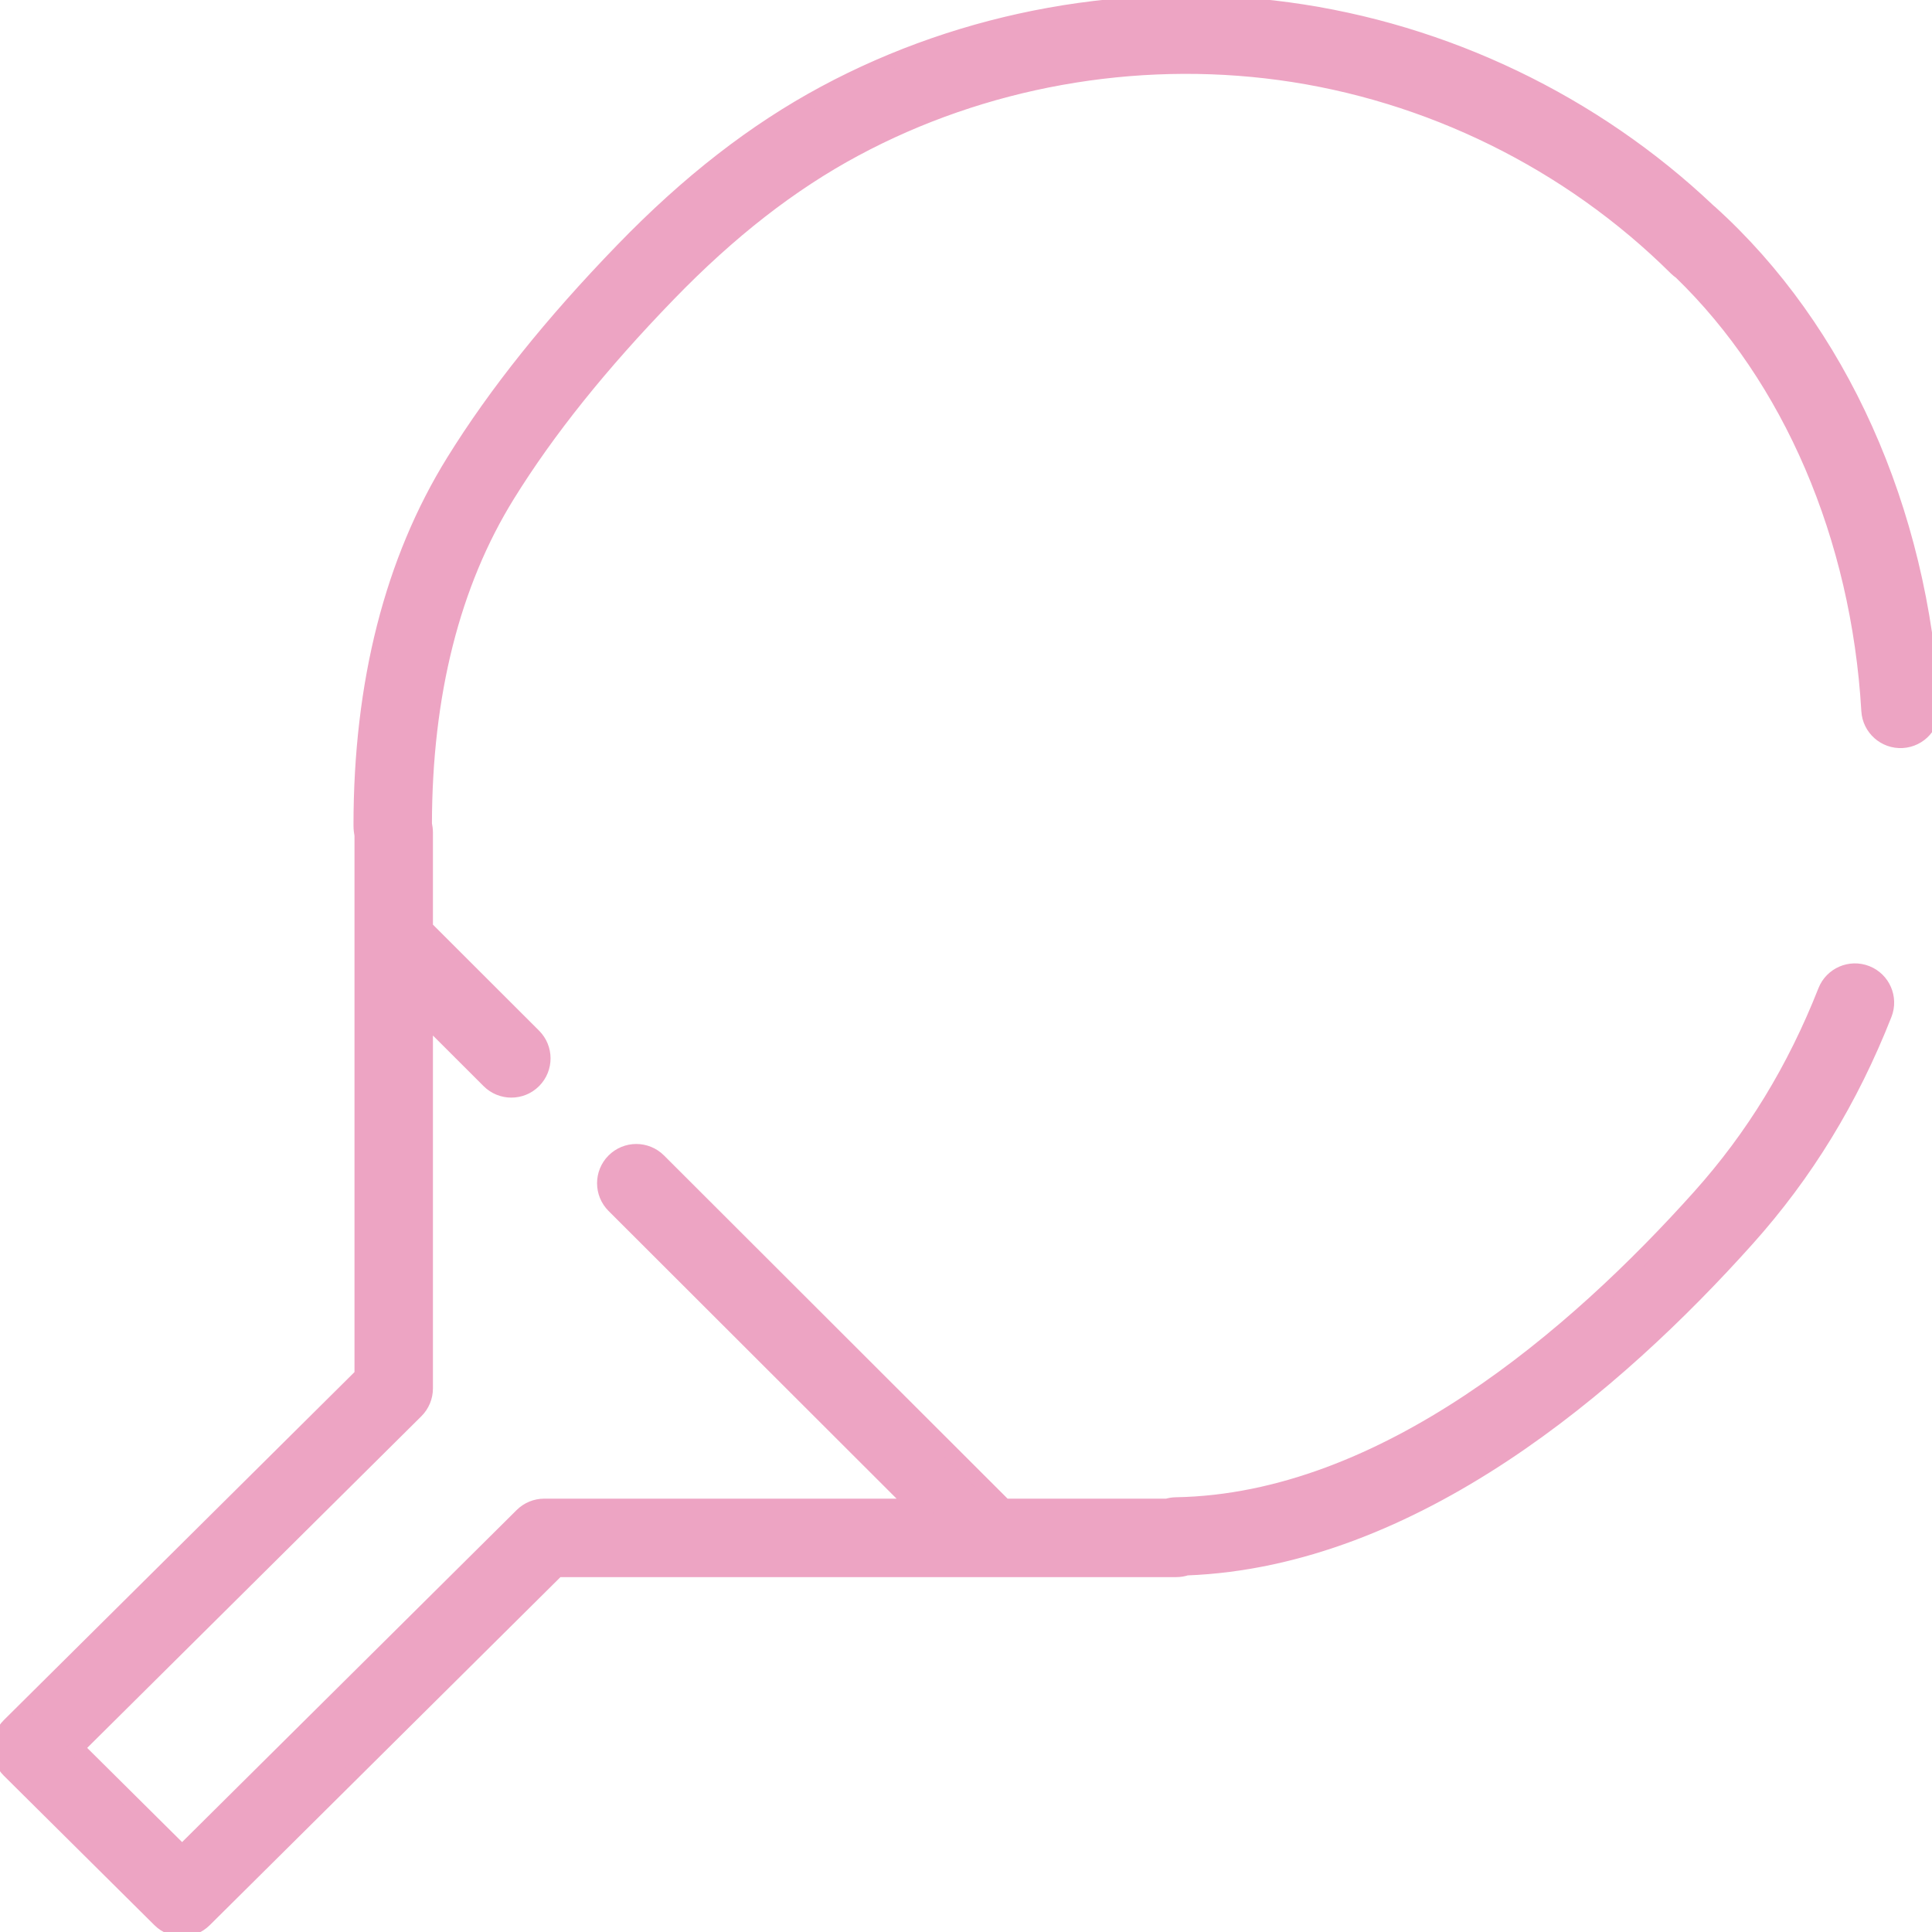
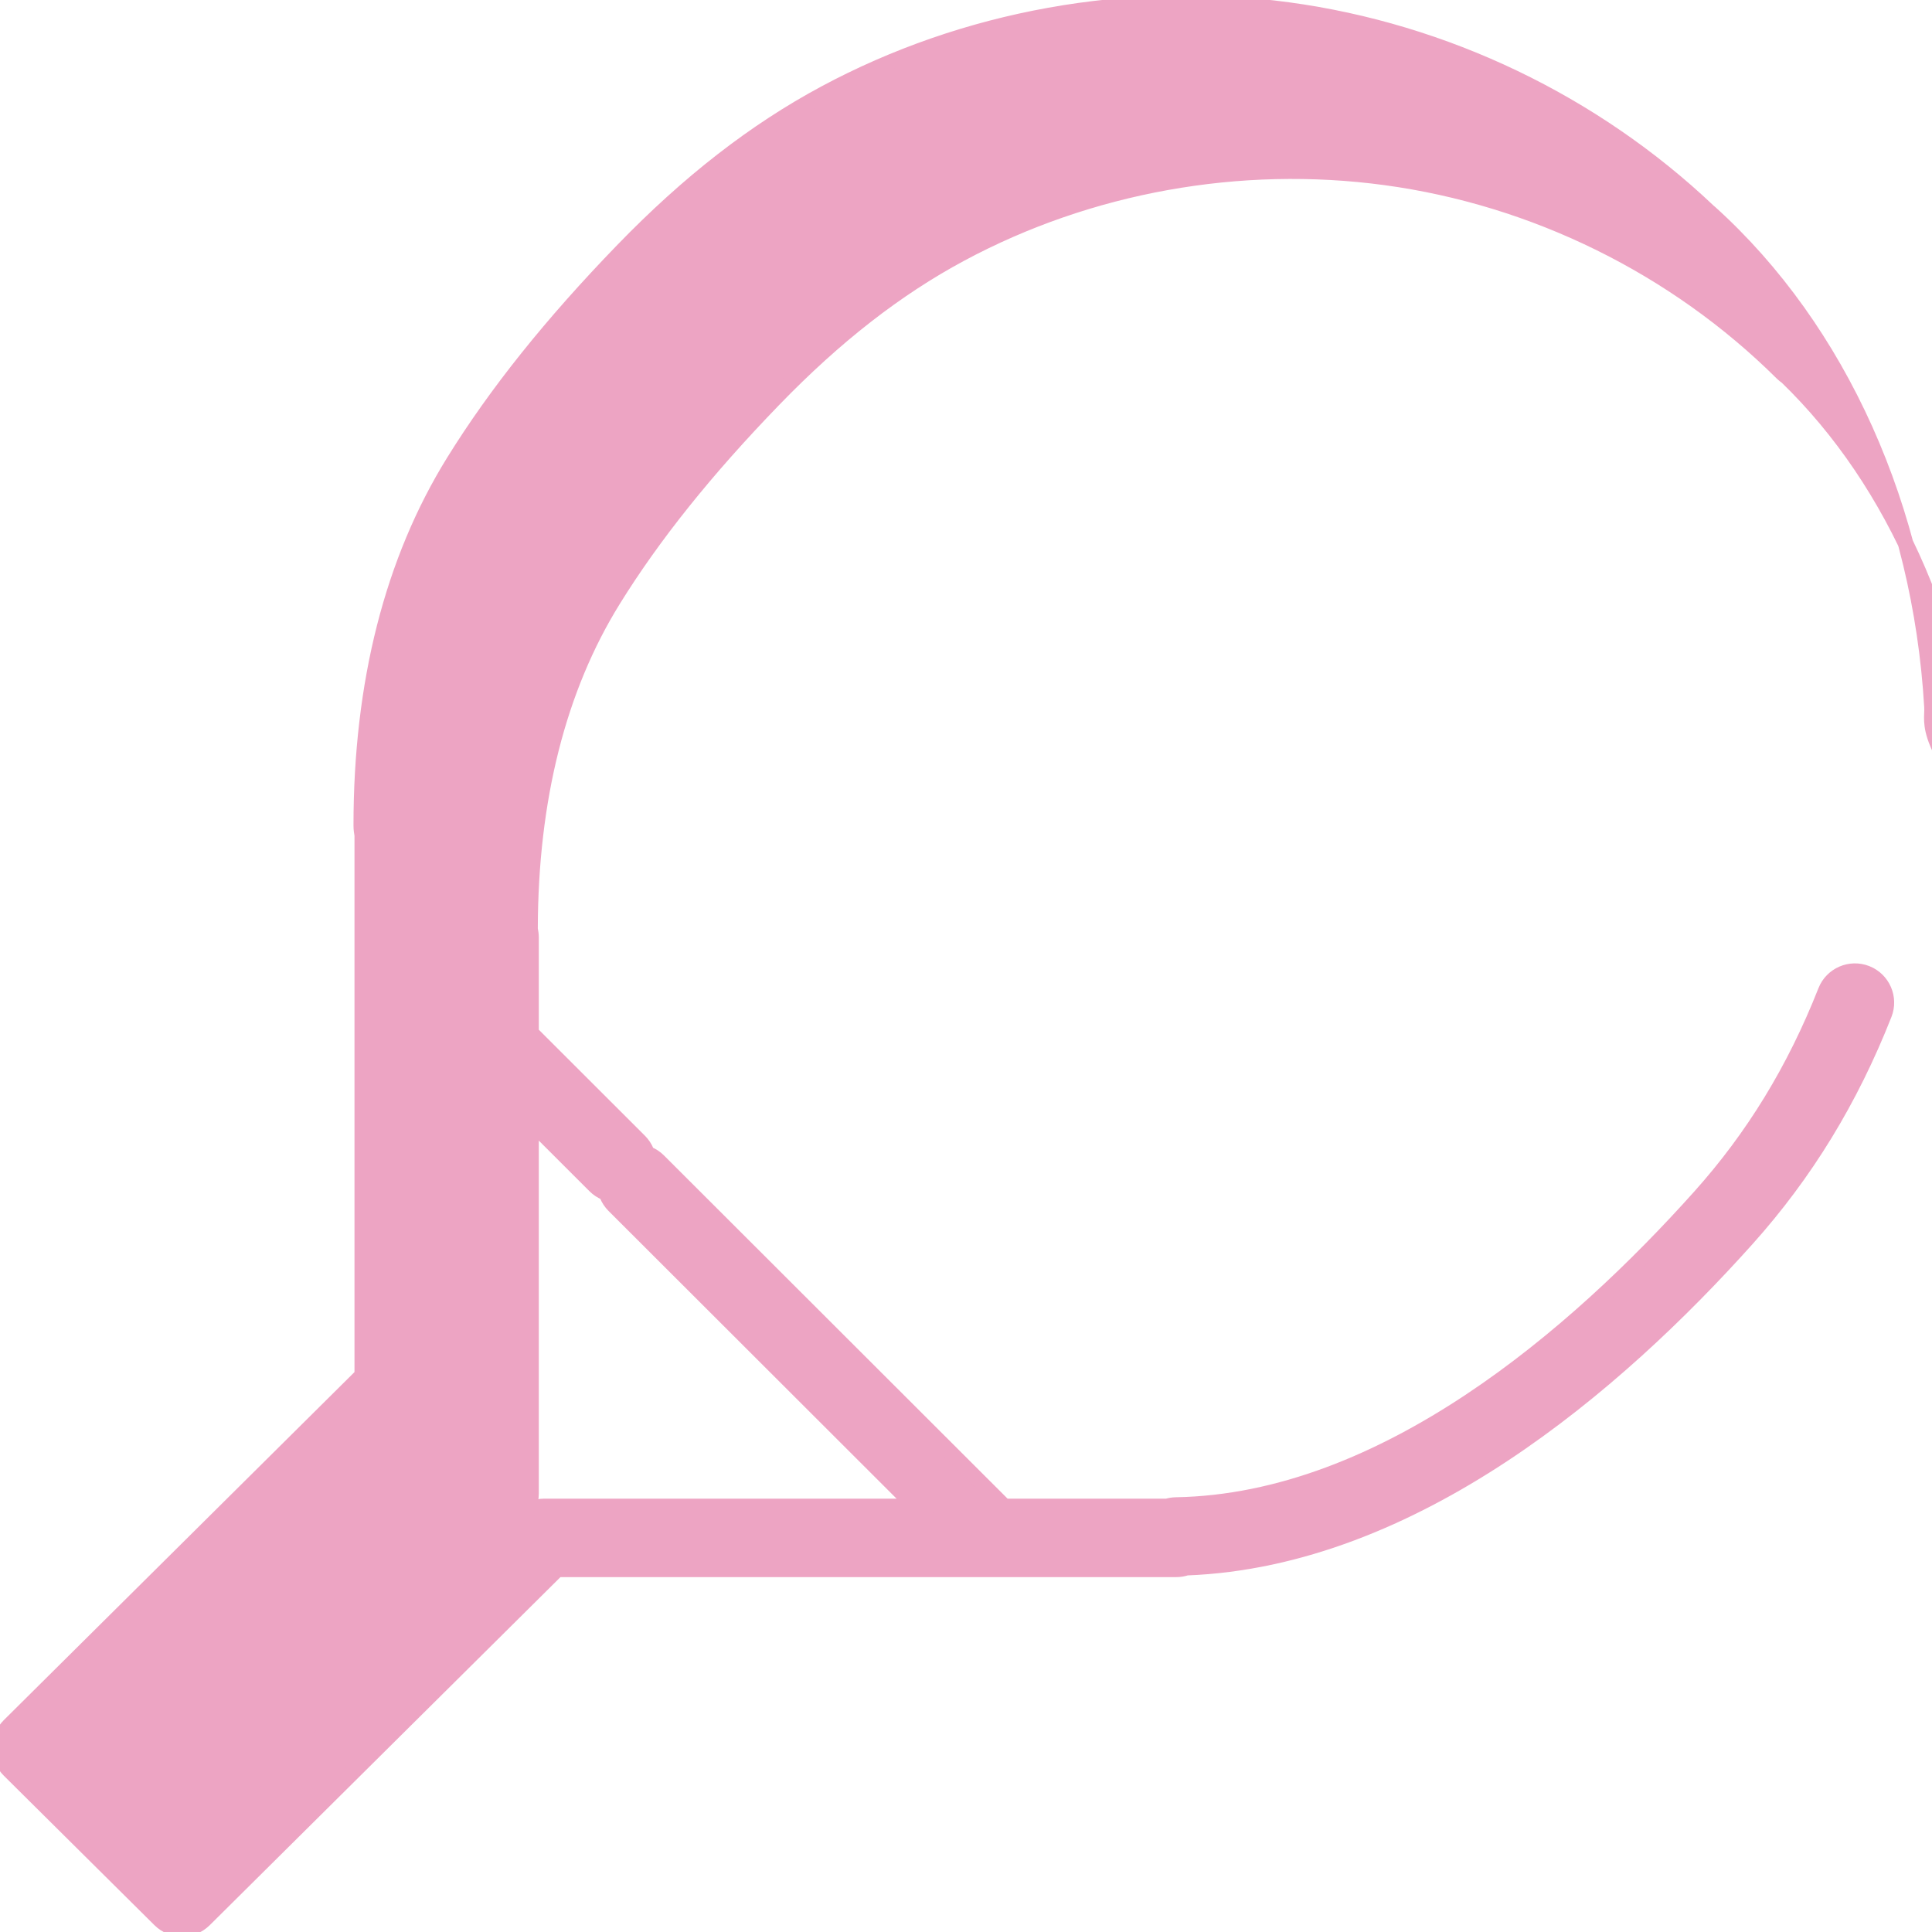
<svg xmlns="http://www.w3.org/2000/svg" fill="#EDA4C3" height="64px" width="64px" version="1.1" id="Layer_1" viewBox="0 0 512 512" xml:space="preserve" stroke="#EDA4C3" stroke-width="4.096">
  <g id="SVGRepo_bgCarrier" stroke-width="0" />
  <g id="SVGRepo_tracerCarrier" stroke-linecap="round" stroke-linejoin="round" />
  <g id="SVGRepo_iconCarrier">
    <g>
      <g>
-         <path d="M511.986,187.373c-3.048-52.265-24.493-100.02-58.837-131.024c-0.138-0.124-0.278-0.244-0.422-0.356 C422.32,27.172,382.953,8.281,341.372,2.645c-42.047-5.703-85.654,2.147-122.781,22.093 c-18.588,9.984-36.103,23.595-53.542,41.612c-18.872,19.49-33.518,37.793-44.778,55.955 c-16.287,26.272-24.545,58.713-24.545,96.425c0,1.073,0.149,1.963,0.263,2.583v143.159L2.468,457.288 C0.888,458.855,0,460.988,0,463.213s0.888,4.358,2.468,5.925l39.908,39.608c1.627,1.615,3.754,2.423,5.88,2.423 c2.126,0,4.253-0.808,5.88-2.423l93.547-92.844h164.066c0.935,0,1.835-0.155,2.677-0.44 c60.176-2.273,113.878-48.489,148.517-87.165c15.537-17.347,27.443-36.821,36.4-59.532c1.692-4.29-0.415-9.137-4.704-10.829 c-4.289-1.687-9.137,0.415-10.829,4.705c-8.216,20.838-19.111,38.67-33.305,54.517c-32.904,36.737-83.708,80.729-138.879,81.68 c-0.805,0.014-1.581,0.141-2.315,0.367h-43.14l-91.647-91.546c-3.261-3.256-8.547-3.256-11.805,0.007 c-3.258,3.262-3.256,8.548,0.007,11.806l79.821,79.733h-98.302c-2.203,0-4.316,0.87-5.88,2.423l-90.109,89.432l-28.058-27.847 l90.018-89.34c1.579-1.567,2.468-3.7,2.468-5.925v-98.463l16.926,16.907c1.63,1.627,3.764,2.441,5.899,2.441 c2.137,0,4.276-0.816,5.906-2.448c3.258-3.262,3.256-8.548-0.007-11.806l-28.724-28.693v-25.273c0-0.373-0.025-0.745-0.075-1.114 c-0.048-0.358-0.111-0.716-0.175-1.066l-0.012-0.07c0.052-34.399,7.466-63.755,22.039-87.26 c10.622-17.136,24.552-34.518,42.583-53.141c16.225-16.761,32.398-29.359,49.447-38.516 c34.049-18.294,74.051-25.484,112.638-20.256c39.504,5.356,76.825,23.753,105.089,51.807c0.388,0.386,0.806,0.726,1.245,1.02 c29.072,28.138,47.167,70.231,49.855,116.33c0.268,4.602,4.224,8.111,8.82,7.848C508.741,195.923,512.255,191.975,511.986,187.373 z" />
+         <path d="M511.986,187.373c-3.048-52.265-24.493-100.02-58.837-131.024c-0.138-0.124-0.278-0.244-0.422-0.356 C422.32,27.172,382.953,8.281,341.372,2.645c-42.047-5.703-85.654,2.147-122.781,22.093 c-18.588,9.984-36.103,23.595-53.542,41.612c-18.872,19.49-33.518,37.793-44.778,55.955 c-16.287,26.272-24.545,58.713-24.545,96.425c0,1.073,0.149,1.963,0.263,2.583v143.159L2.468,457.288 C0.888,458.855,0,460.988,0,463.213s0.888,4.358,2.468,5.925l39.908,39.608c1.627,1.615,3.754,2.423,5.88,2.423 c2.126,0,4.253-0.808,5.88-2.423l93.547-92.844h164.066c0.935,0,1.835-0.155,2.677-0.44 c60.176-2.273,113.878-48.489,148.517-87.165c15.537-17.347,27.443-36.821,36.4-59.532c1.692-4.29-0.415-9.137-4.704-10.829 c-4.289-1.687-9.137,0.415-10.829,4.705c-8.216,20.838-19.111,38.67-33.305,54.517c-32.904,36.737-83.708,80.729-138.879,81.68 c-0.805,0.014-1.581,0.141-2.315,0.367h-43.14l-91.647-91.546c-3.261-3.256-8.547-3.256-11.805,0.007 c-3.258,3.262-3.256,8.548,0.007,11.806l79.821,79.733h-98.302c-2.203,0-4.316,0.87-5.88,2.423l-90.109,89.432l90.018-89.34c1.579-1.567,2.468-3.7,2.468-5.925v-98.463l16.926,16.907c1.63,1.627,3.764,2.441,5.899,2.441 c2.137,0,4.276-0.816,5.906-2.448c3.258-3.262,3.256-8.548-0.007-11.806l-28.724-28.693v-25.273c0-0.373-0.025-0.745-0.075-1.114 c-0.048-0.358-0.111-0.716-0.175-1.066l-0.012-0.07c0.052-34.399,7.466-63.755,22.039-87.26 c10.622-17.136,24.552-34.518,42.583-53.141c16.225-16.761,32.398-29.359,49.447-38.516 c34.049-18.294,74.051-25.484,112.638-20.256c39.504,5.356,76.825,23.753,105.089,51.807c0.388,0.386,0.806,0.726,1.245,1.02 c29.072,28.138,47.167,70.231,49.855,116.33c0.268,4.602,4.224,8.111,8.82,7.848C508.741,195.923,512.255,191.975,511.986,187.373 z" />
      </g>
    </g>
  </g>
</svg>